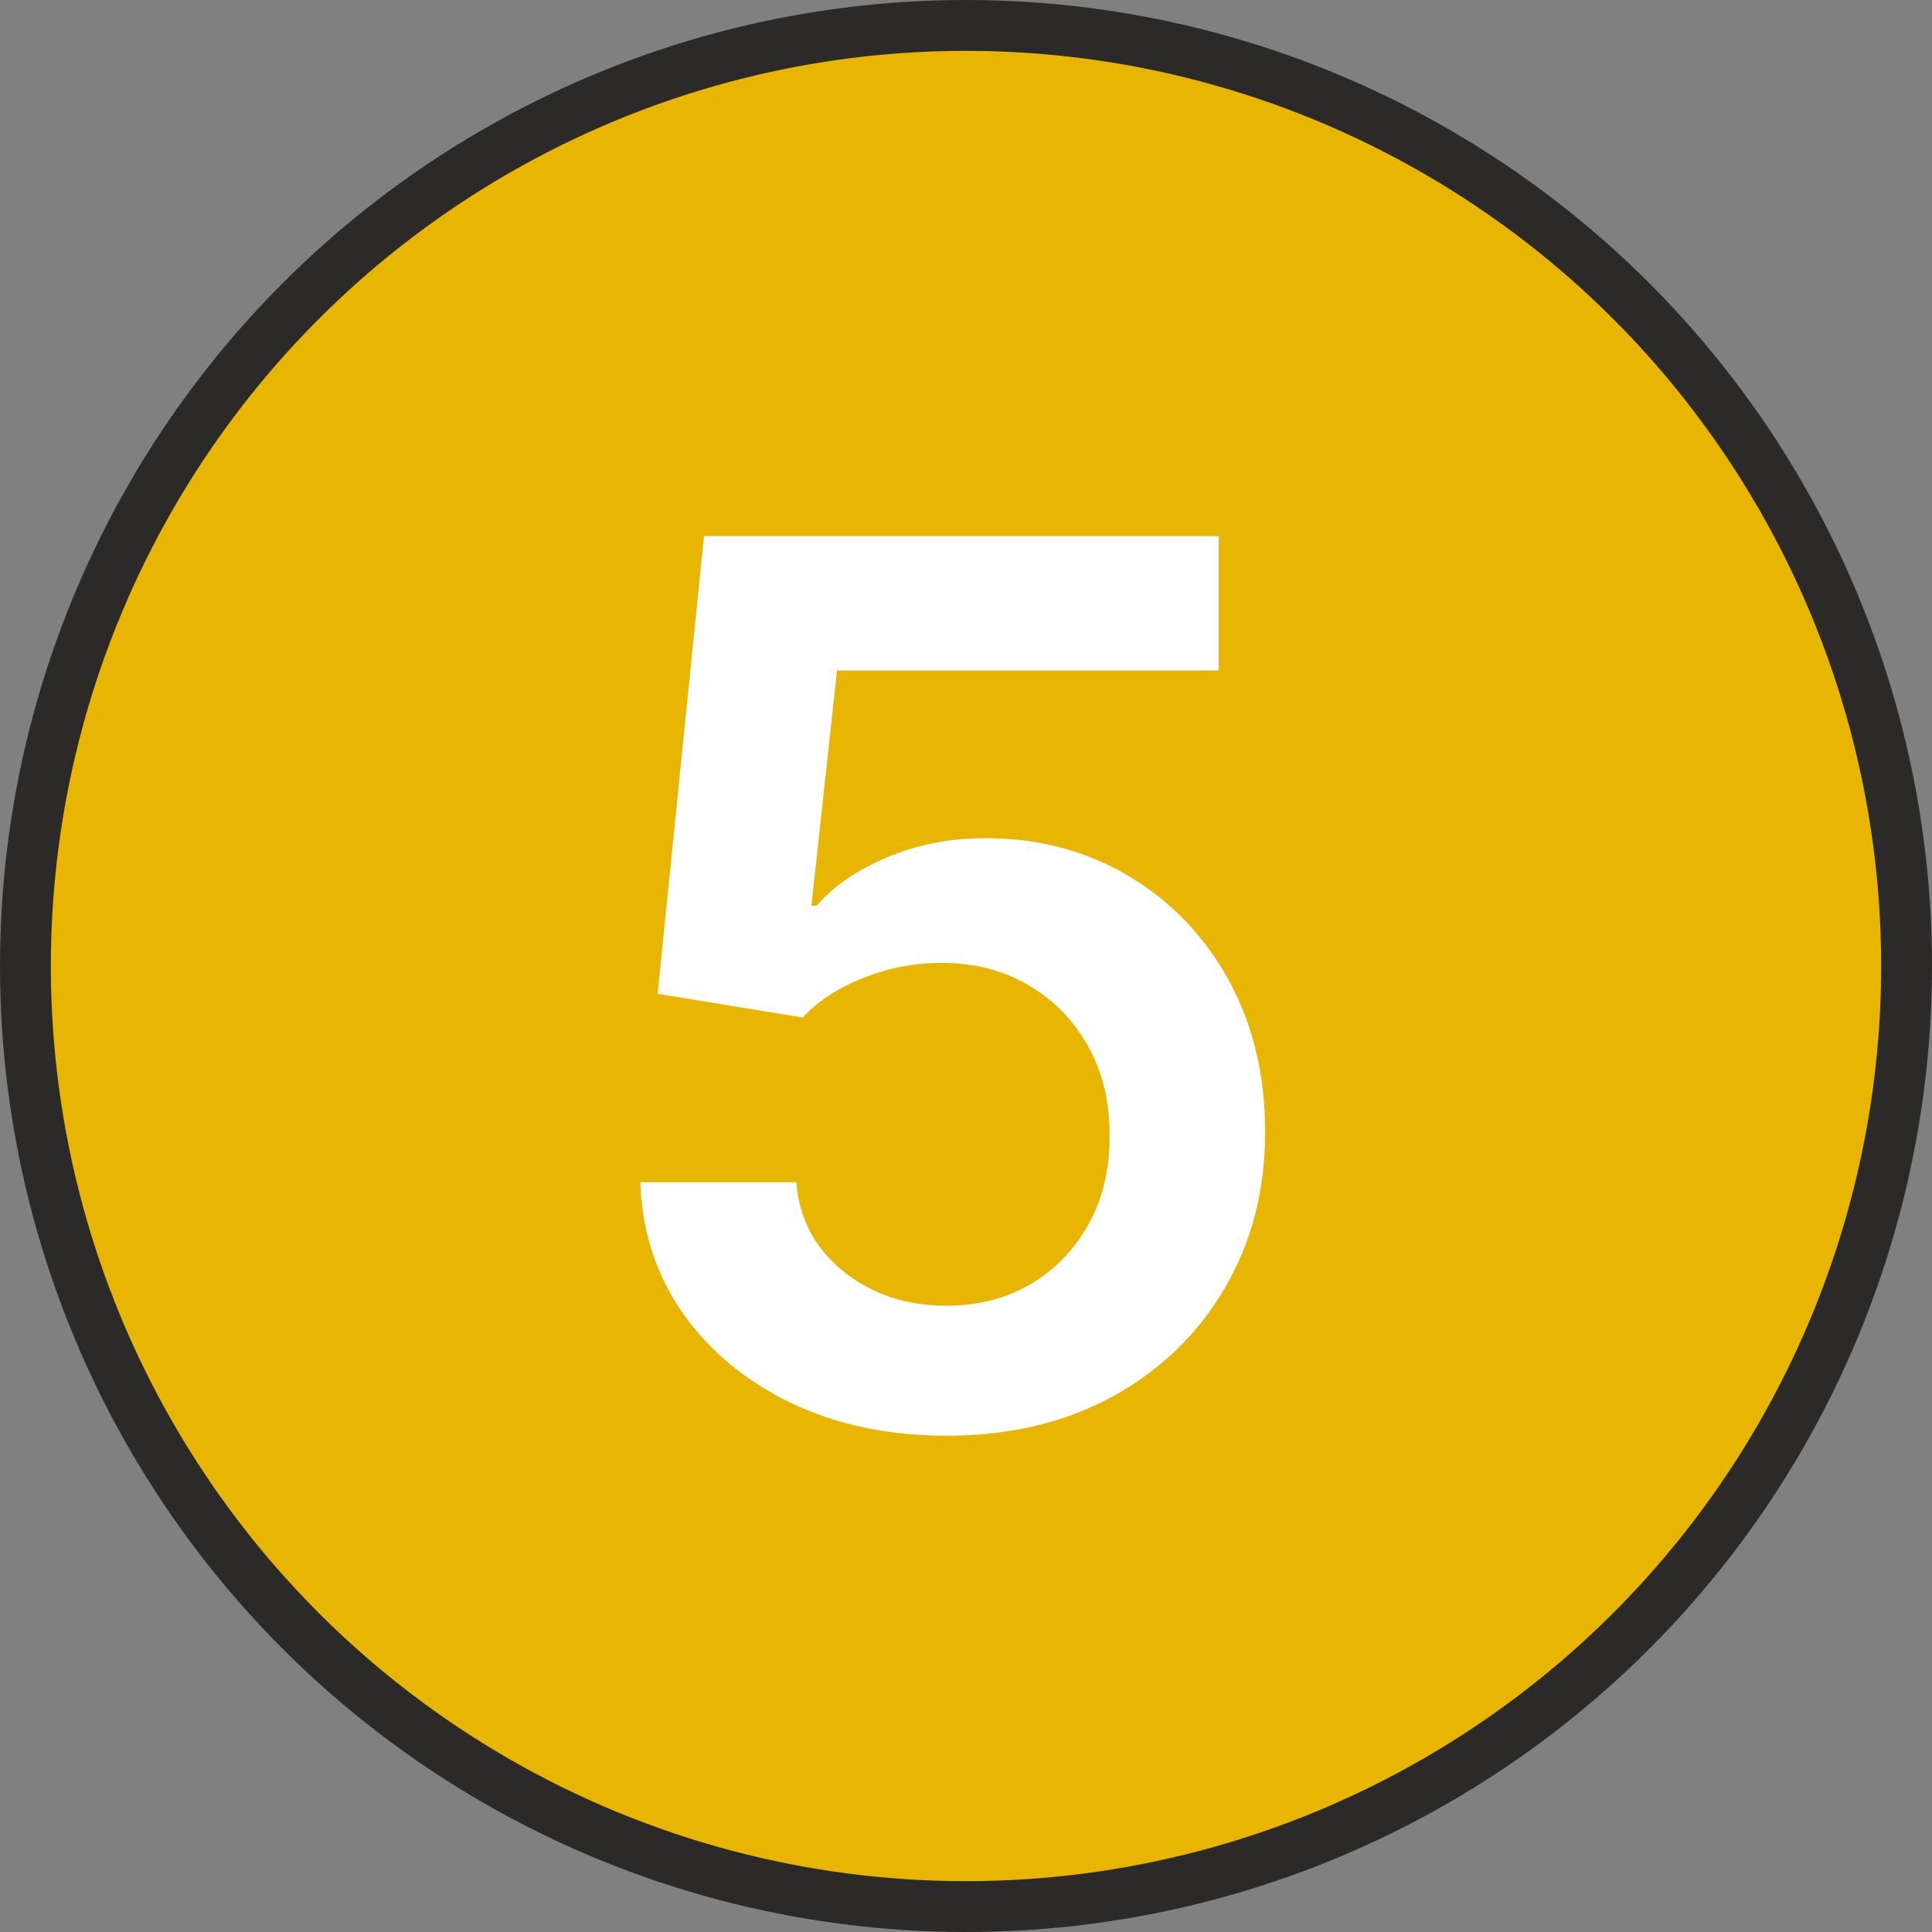
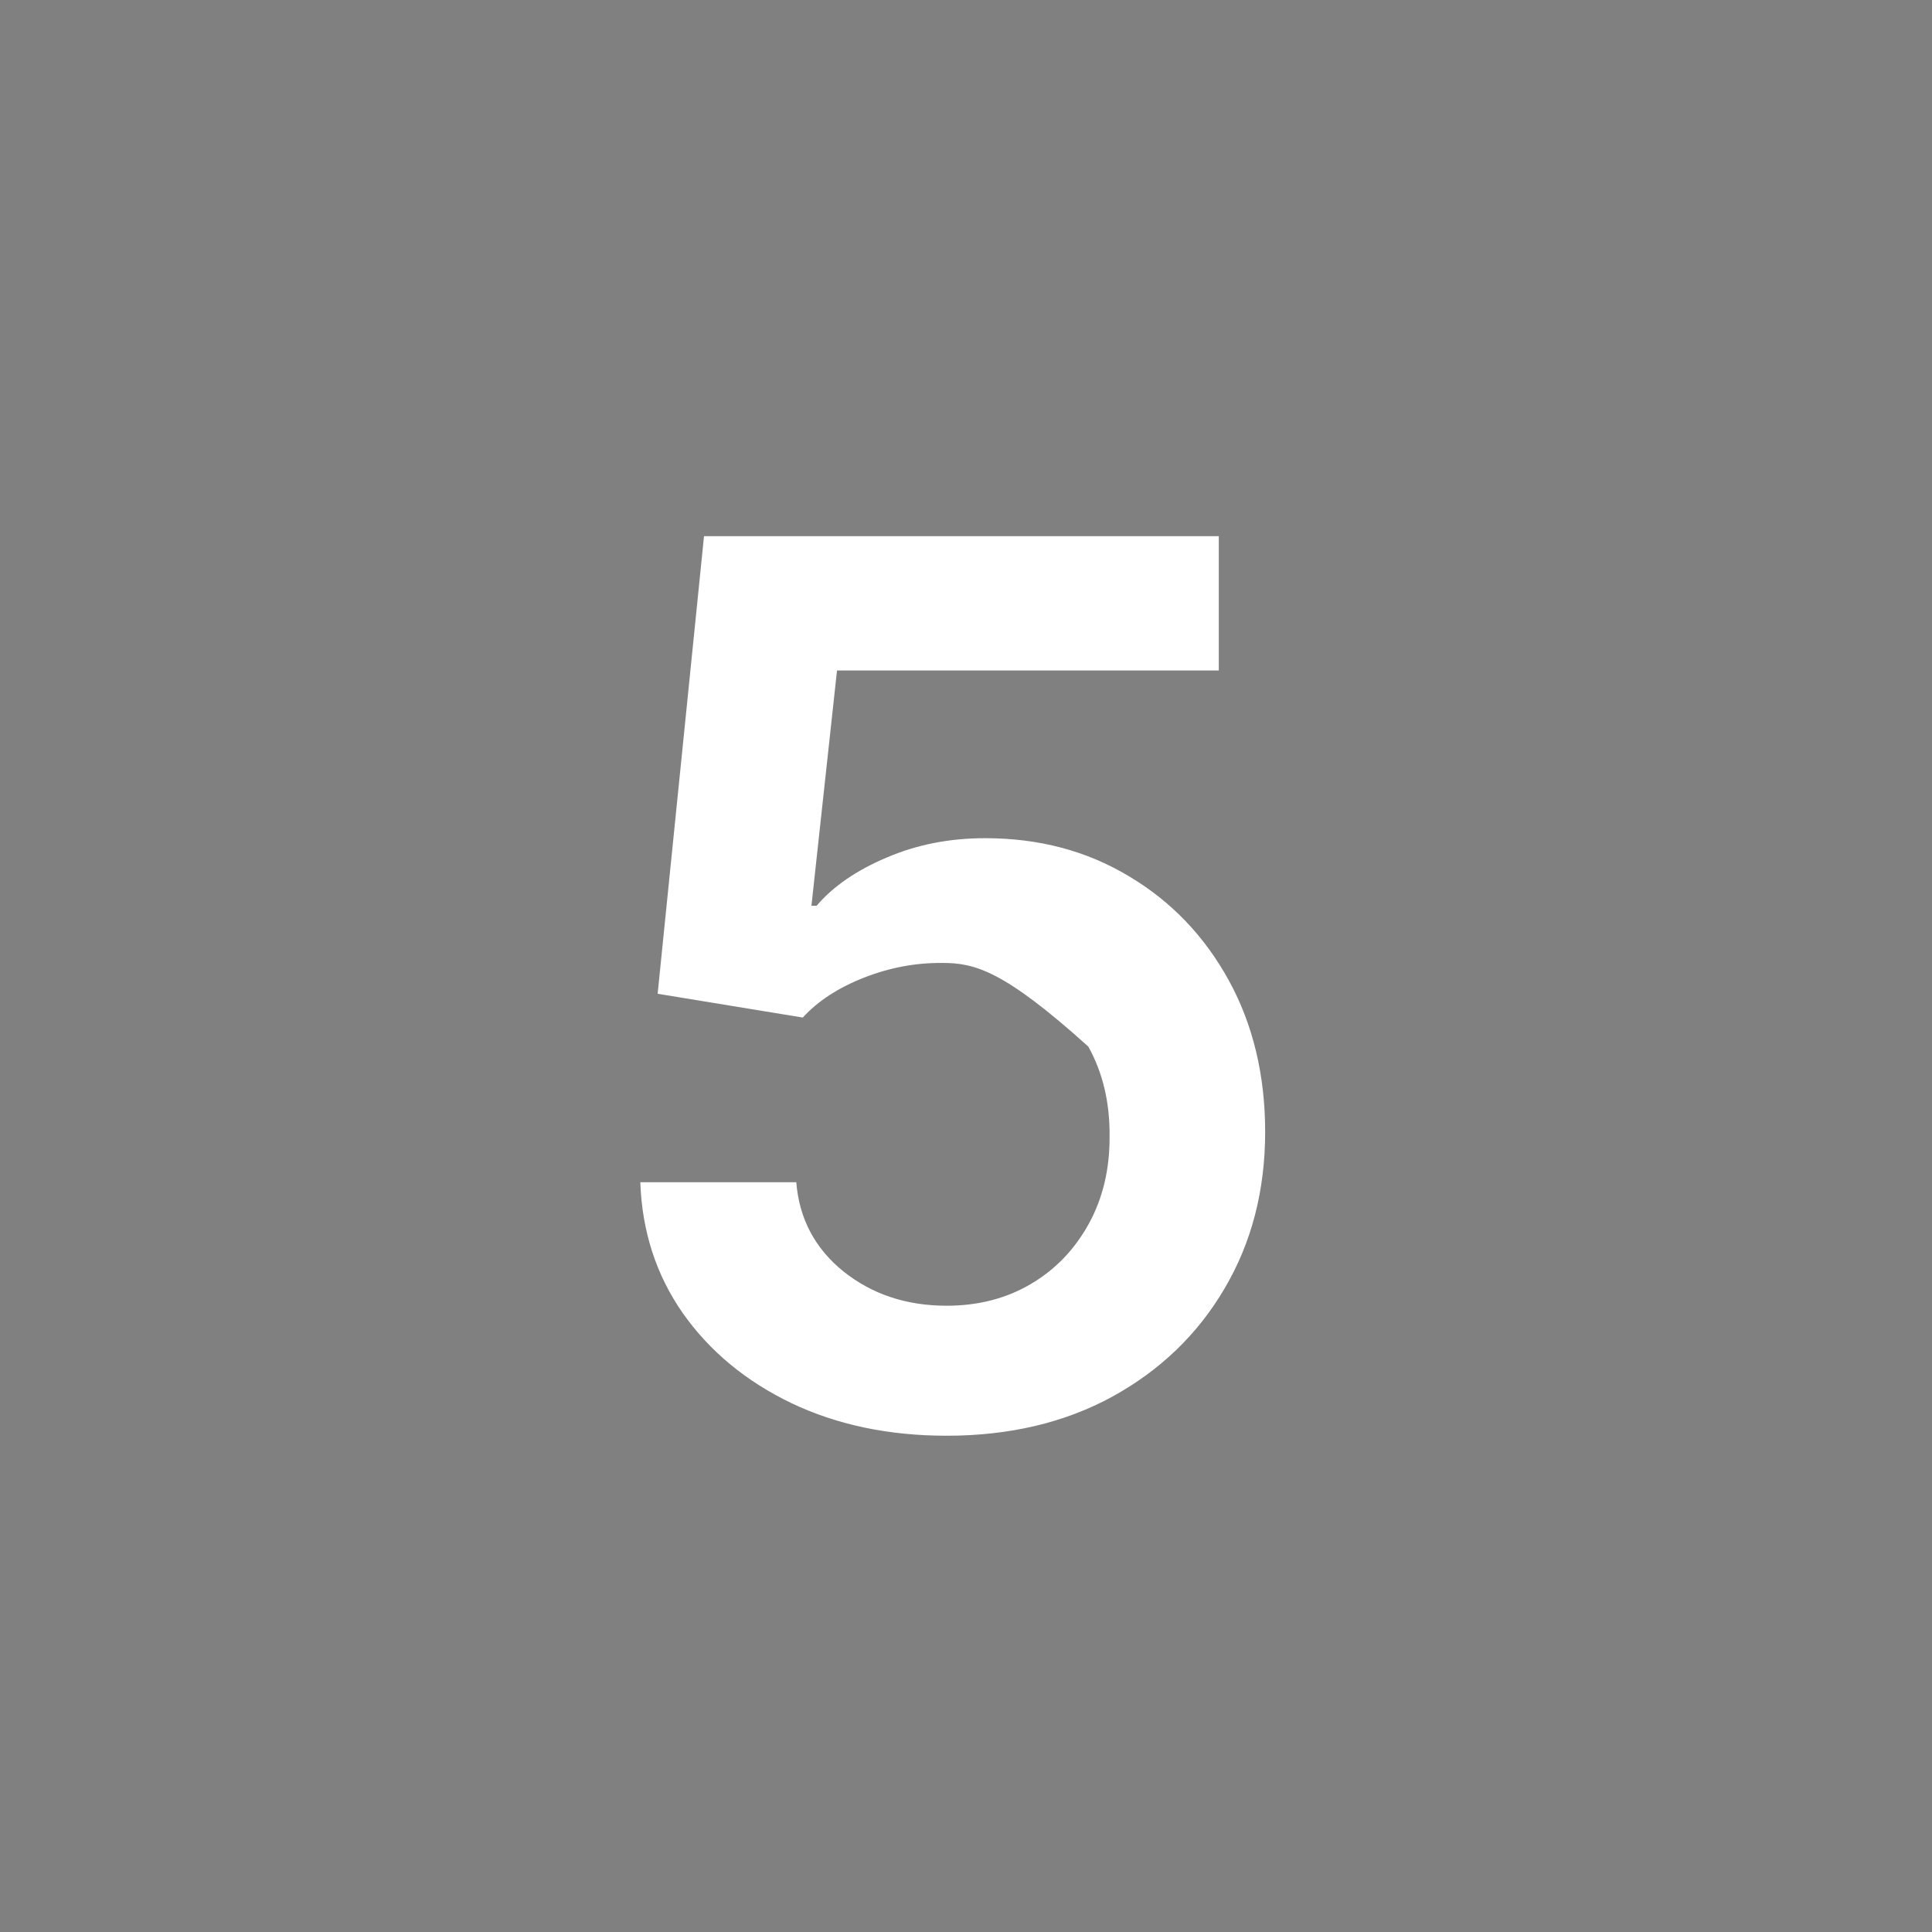
<svg xmlns="http://www.w3.org/2000/svg" width="38" height="38" viewBox="0 0 38 38" fill="none">
  <rect x="0" y="0" width="38" height="38" fill="#808080" stroke="none" />
-   <circle cx="19" cy="19" r="18.5" fill="#E8B502" stroke="#2B2A29" />
-   <path d="M18.619 28.239C17.483 28.239 16.466 28.026 15.568 27.599C14.671 27.168 13.957 26.577 13.429 25.827C12.906 25.077 12.628 24.219 12.594 23.253H15.662C15.719 23.969 16.028 24.554 16.591 25.009C17.153 25.457 17.829 25.682 18.619 25.682C19.239 25.682 19.79 25.54 20.273 25.256C20.756 24.972 21.136 24.577 21.415 24.071C21.693 23.565 21.829 22.989 21.824 22.341C21.829 21.682 21.69 21.097 21.406 20.585C21.122 20.074 20.733 19.673 20.239 19.384C19.744 19.088 19.176 18.94 18.534 18.94C18.011 18.935 17.497 19.031 16.991 19.23C16.486 19.429 16.085 19.69 15.79 20.014L12.935 19.546L13.847 10.546H23.972V13.188H16.463L15.96 17.815H16.062C16.386 17.435 16.844 17.119 17.435 16.869C18.026 16.614 18.673 16.486 19.378 16.486C20.435 16.486 21.378 16.736 22.207 17.236C23.037 17.73 23.69 18.412 24.168 19.281C24.645 20.151 24.884 21.145 24.884 22.264C24.884 23.418 24.616 24.446 24.082 25.349C23.554 26.247 22.818 26.954 21.875 27.472C20.938 27.983 19.852 28.239 18.619 28.239Z" fill="white" />
+   <path d="M18.619 28.239C17.483 28.239 16.466 28.026 15.568 27.599C14.671 27.168 13.957 26.577 13.429 25.827C12.906 25.077 12.628 24.219 12.594 23.253H15.662C15.719 23.969 16.028 24.554 16.591 25.009C17.153 25.457 17.829 25.682 18.619 25.682C19.239 25.682 19.79 25.54 20.273 25.256C20.756 24.972 21.136 24.577 21.415 24.071C21.693 23.565 21.829 22.989 21.824 22.341C21.829 21.682 21.69 21.097 21.406 20.585C19.744 19.088 19.176 18.94 18.534 18.94C18.011 18.935 17.497 19.031 16.991 19.23C16.486 19.429 16.085 19.69 15.79 20.014L12.935 19.546L13.847 10.546H23.972V13.188H16.463L15.96 17.815H16.062C16.386 17.435 16.844 17.119 17.435 16.869C18.026 16.614 18.673 16.486 19.378 16.486C20.435 16.486 21.378 16.736 22.207 17.236C23.037 17.73 23.69 18.412 24.168 19.281C24.645 20.151 24.884 21.145 24.884 22.264C24.884 23.418 24.616 24.446 24.082 25.349C23.554 26.247 22.818 26.954 21.875 27.472C20.938 27.983 19.852 28.239 18.619 28.239Z" fill="white" />
</svg>